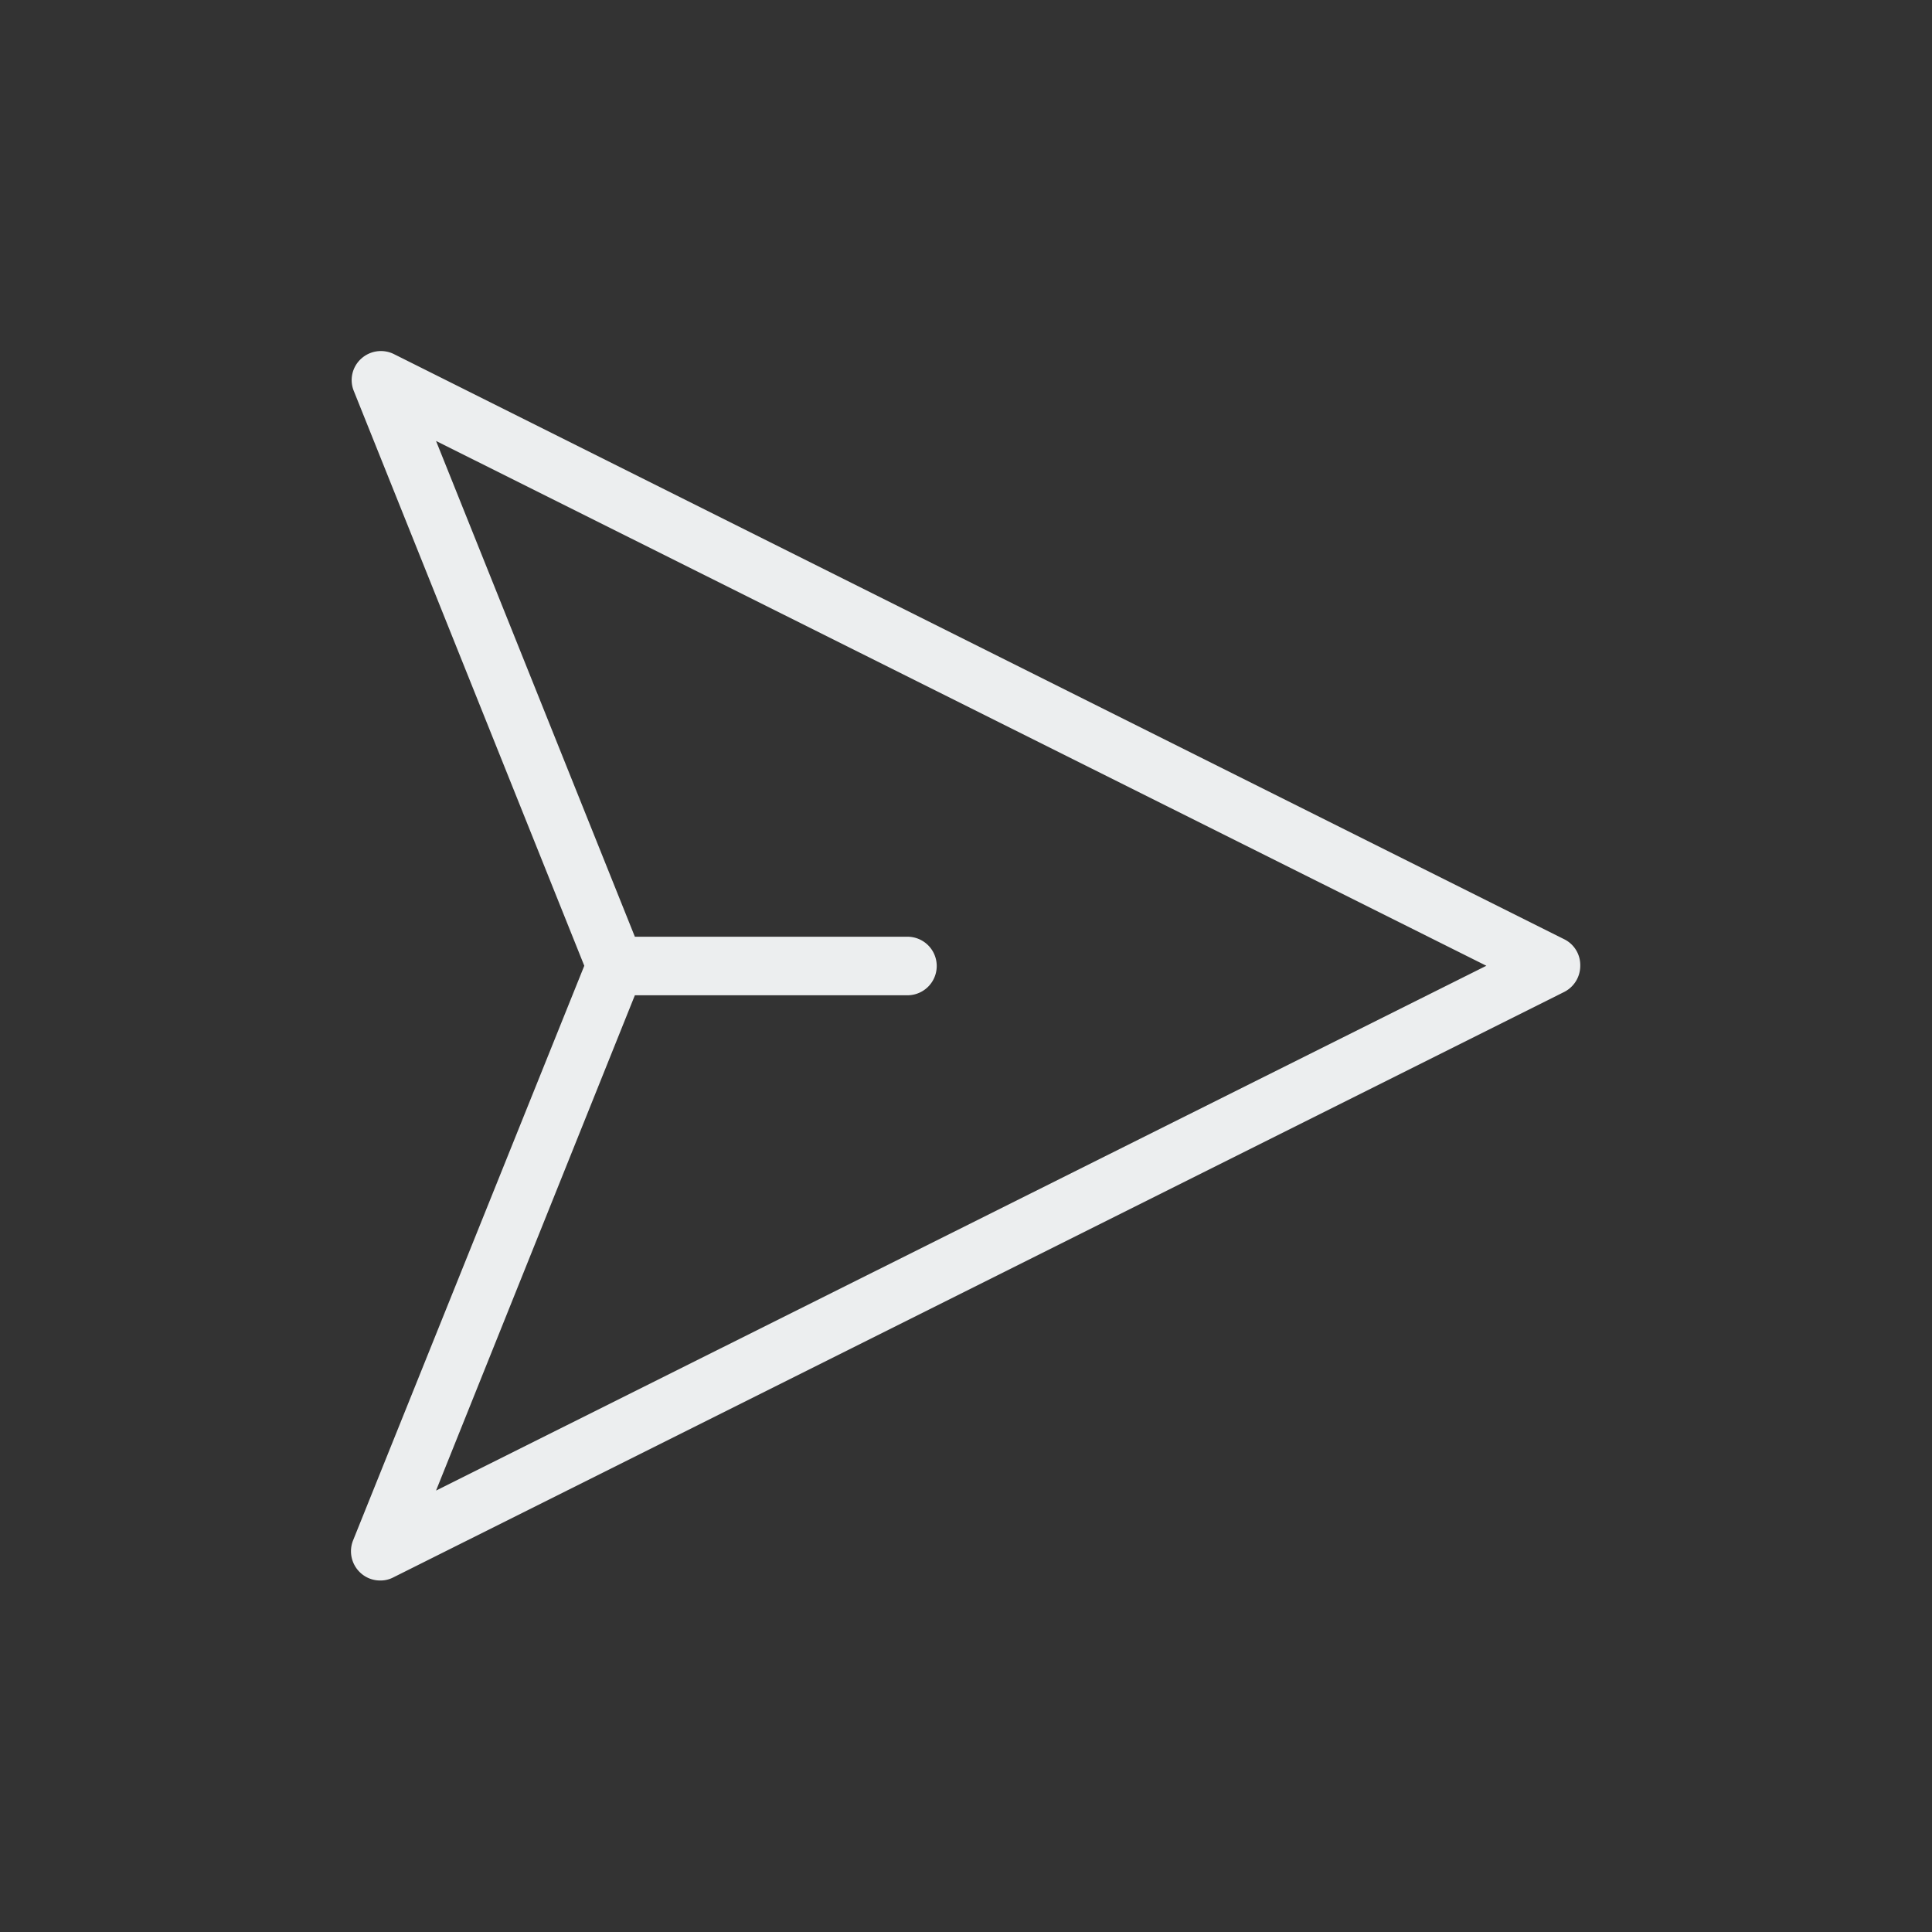
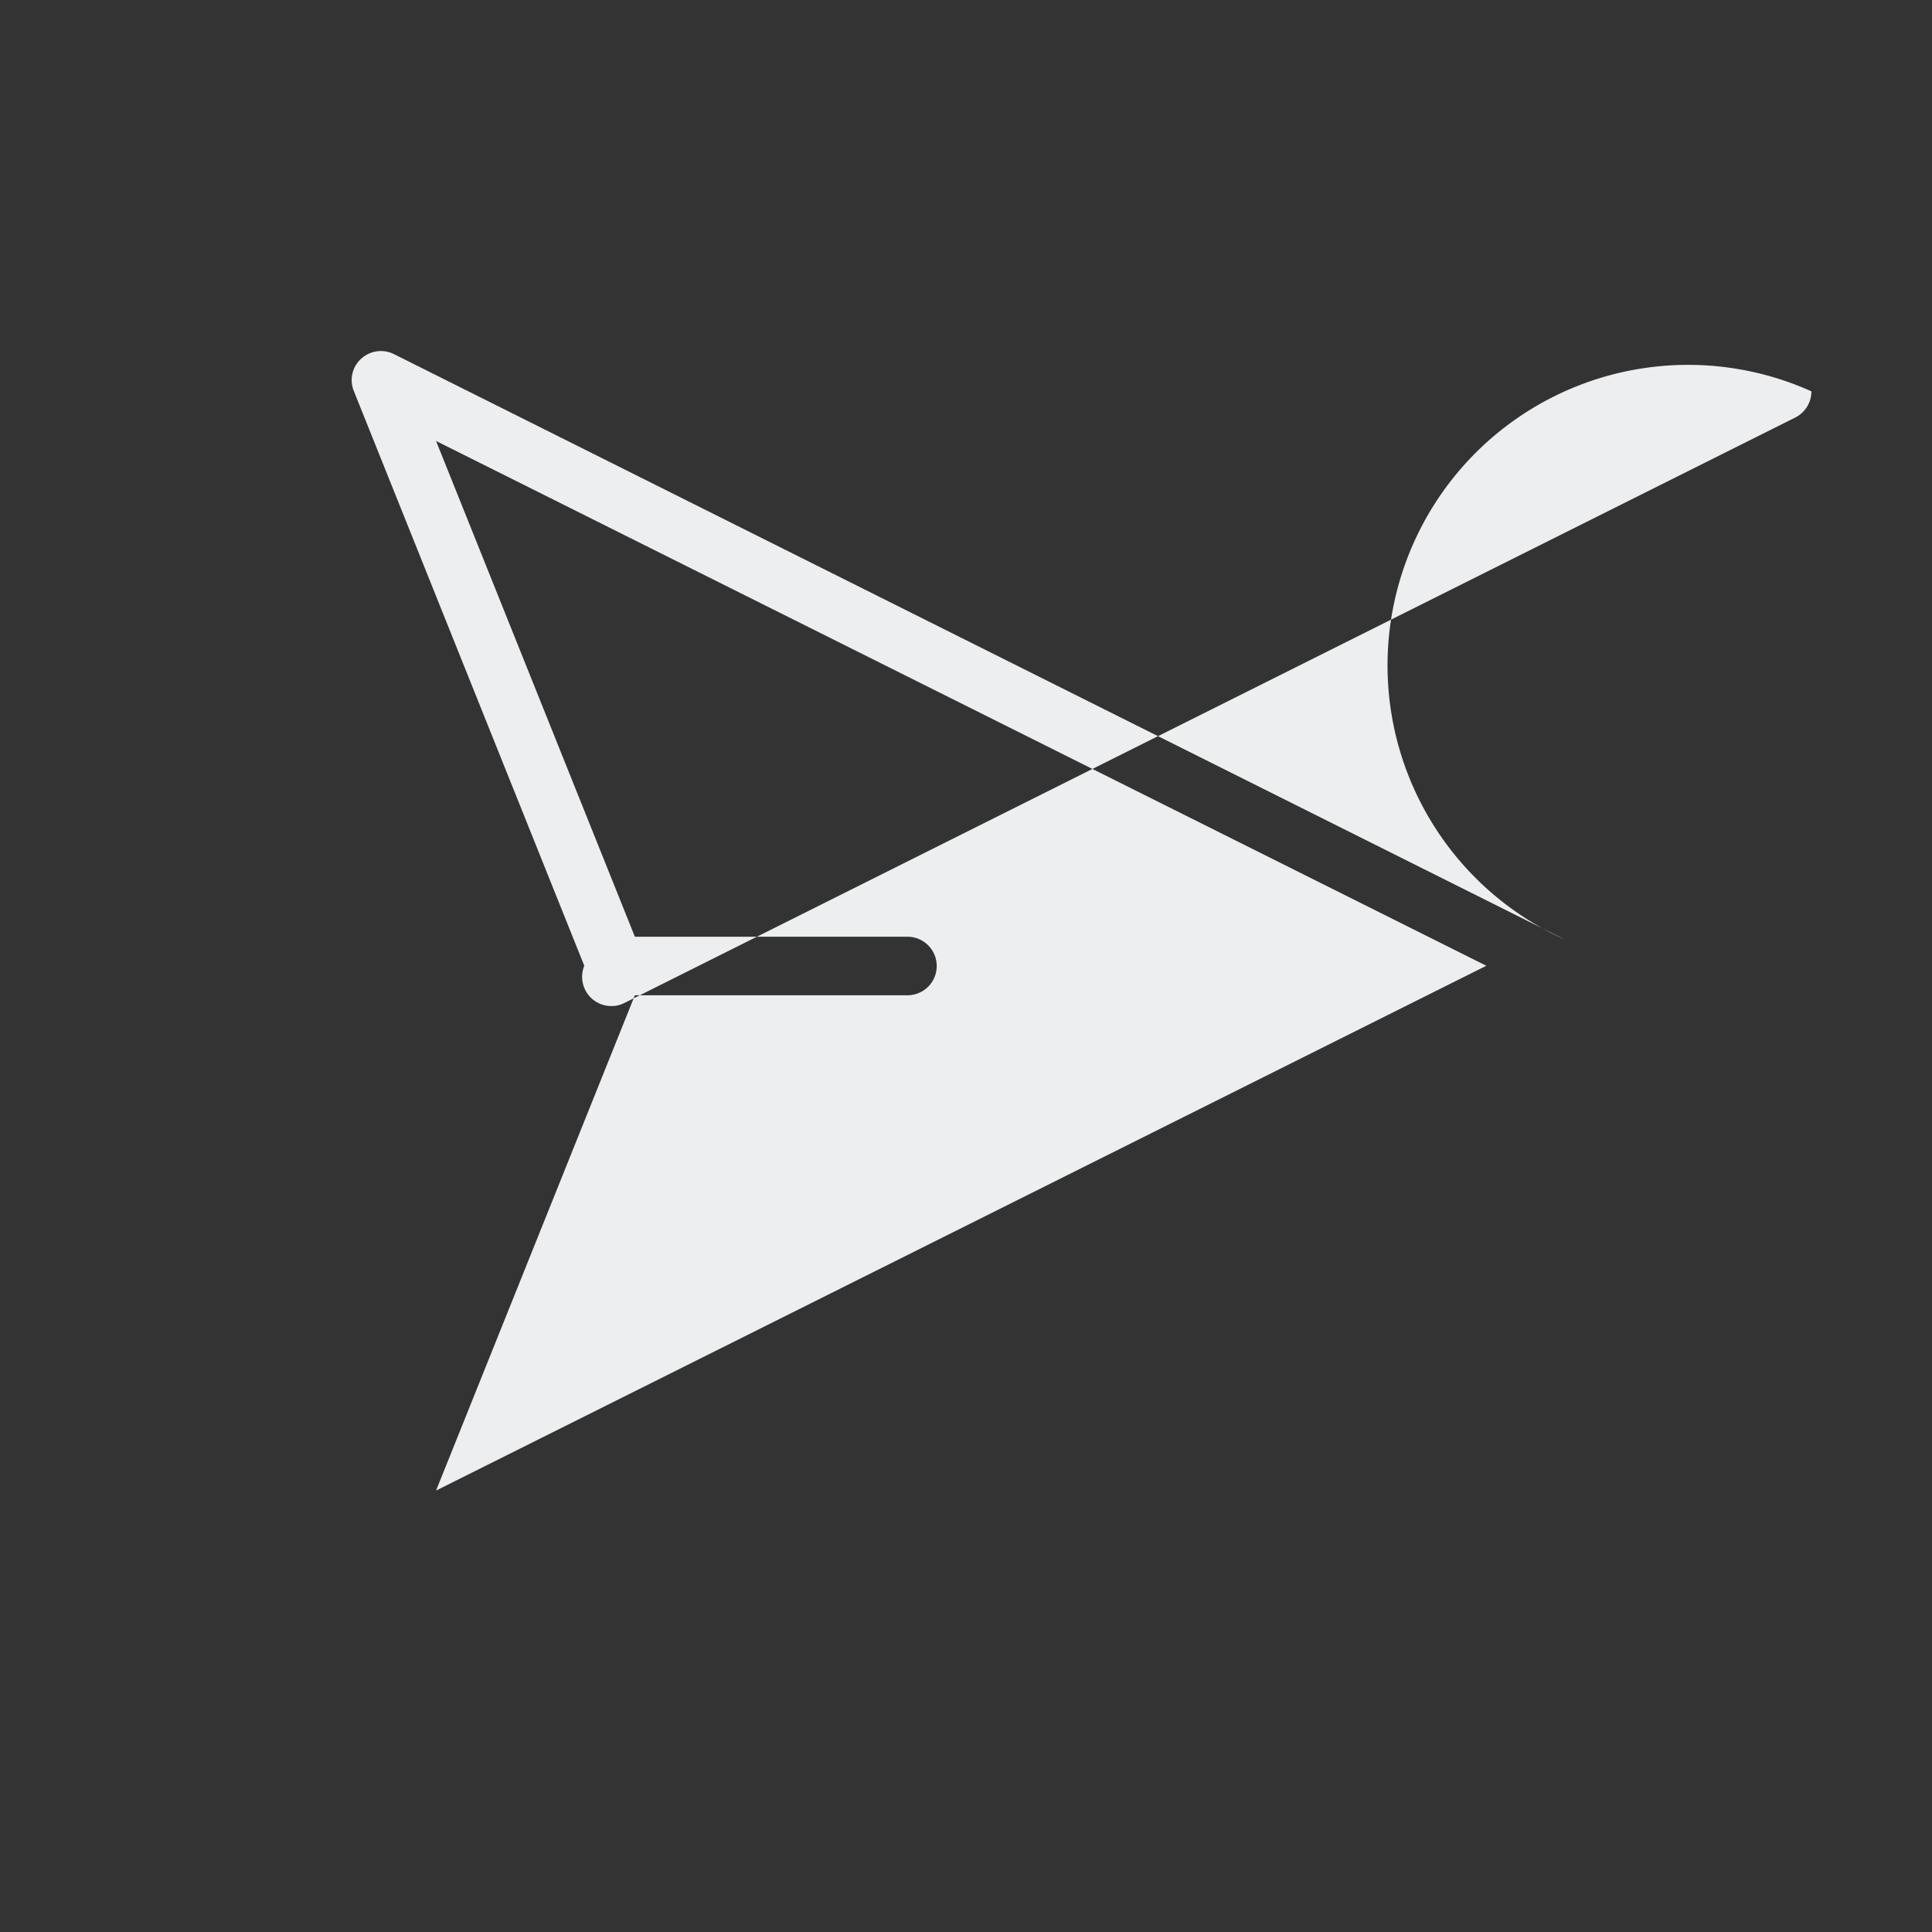
<svg xmlns="http://www.w3.org/2000/svg" viewBox="0 0 82.5 82.5">
  <rect x="0" y="0" width="82.5" height="82.5" fill="#333333" stroke="none" />
  <defs>
    <style>.cls-1{fill:#eceeef;}</style>
  </defs>
  <title>Send_Blue_Outline_RGB</title>
  <g id="icons">
-     <path class="cls-1" d="M66.82,40.12l-50-25a1.25,1.25,0,0,0-1.4.2,1.23,1.23,0,0,0-.31,1.38l9.84,24.54L15.08,65.77a1.25,1.25,0,0,0,.31,1.39,1.23,1.23,0,0,0,.85.33,1.17,1.17,0,0,0,.55-.13l50-25a1.25,1.25,0,0,0,.69-1.12A1.23,1.23,0,0,0,66.82,40.12ZM18.62,63.65,27.11,42.5H38.75a1.25,1.25,0,0,0,0-2.5H27.11L18.62,18.83,63.47,41.24Z" />
+     <path class="cls-1" d="M66.82,40.12l-50-25a1.25,1.25,0,0,0-1.4.2,1.23,1.23,0,0,0-.31,1.38l9.84,24.54a1.25,1.25,0,0,0,.31,1.39,1.23,1.23,0,0,0,.85.33,1.17,1.17,0,0,0,.55-.13l50-25a1.25,1.25,0,0,0,.69-1.12A1.23,1.23,0,0,0,66.82,40.12ZM18.62,63.65,27.11,42.5H38.75a1.25,1.25,0,0,0,0-2.5H27.11L18.62,18.83,63.47,41.24Z" />
  </g>
</svg>